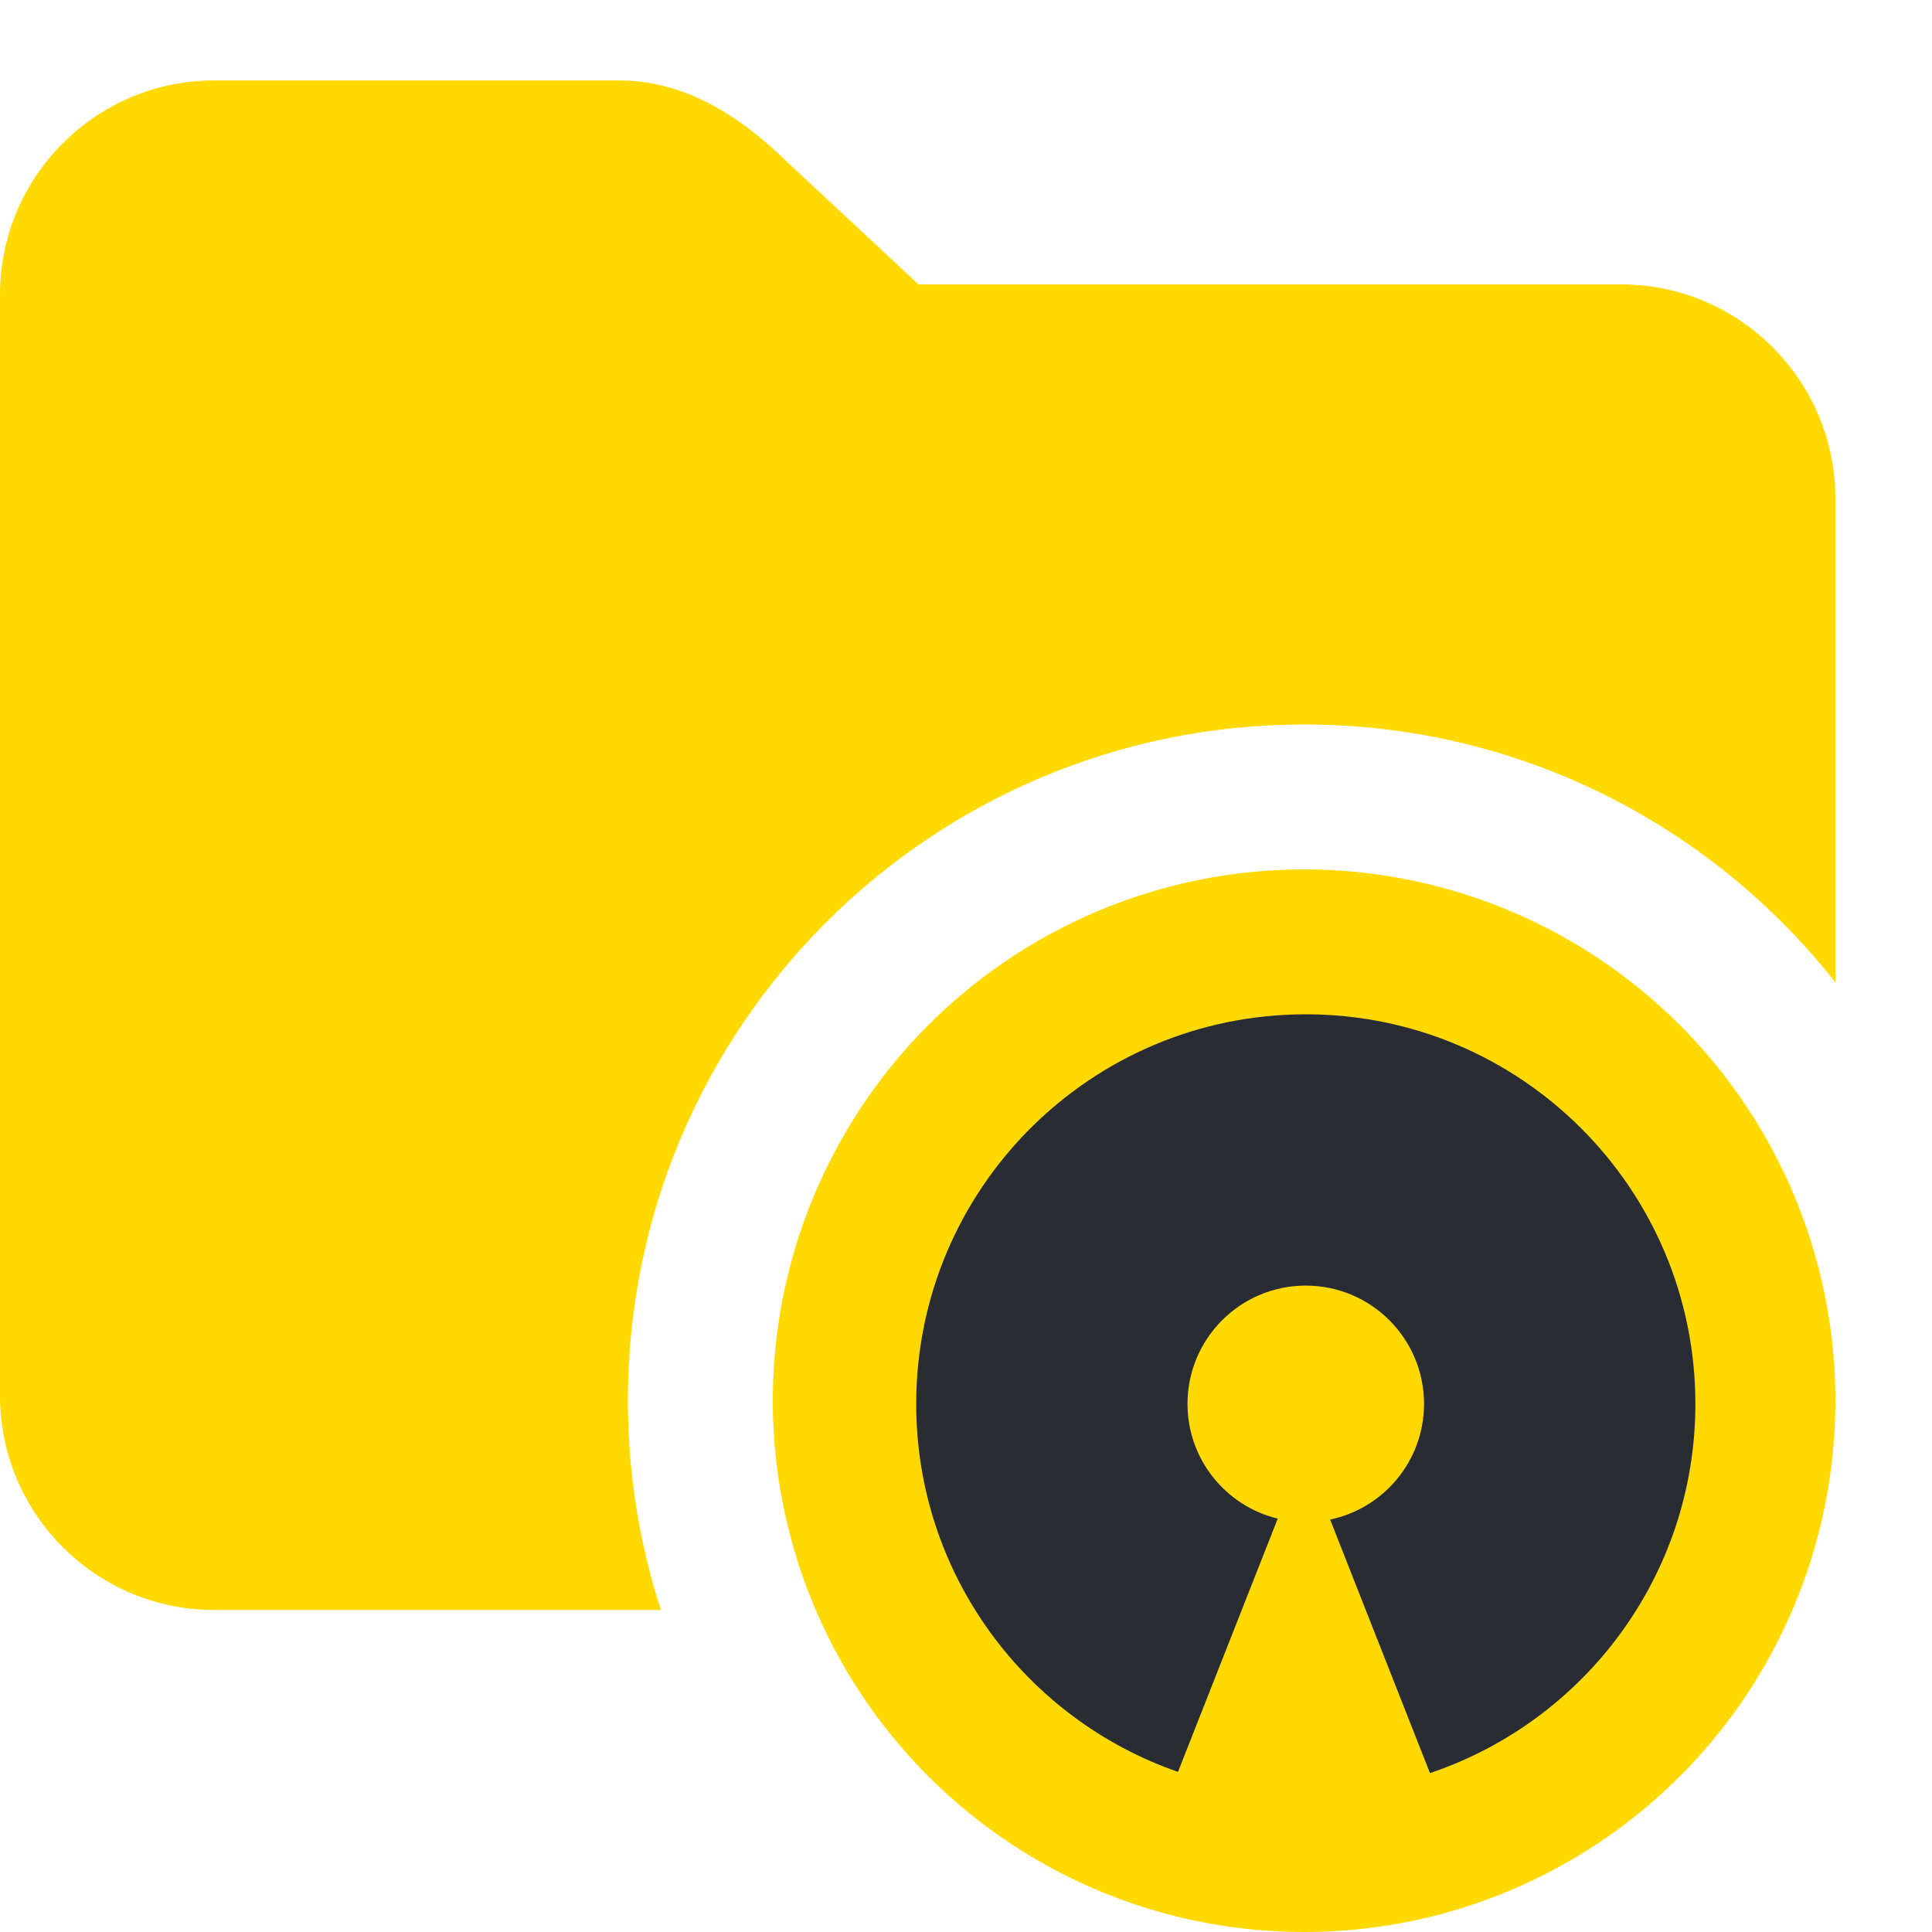
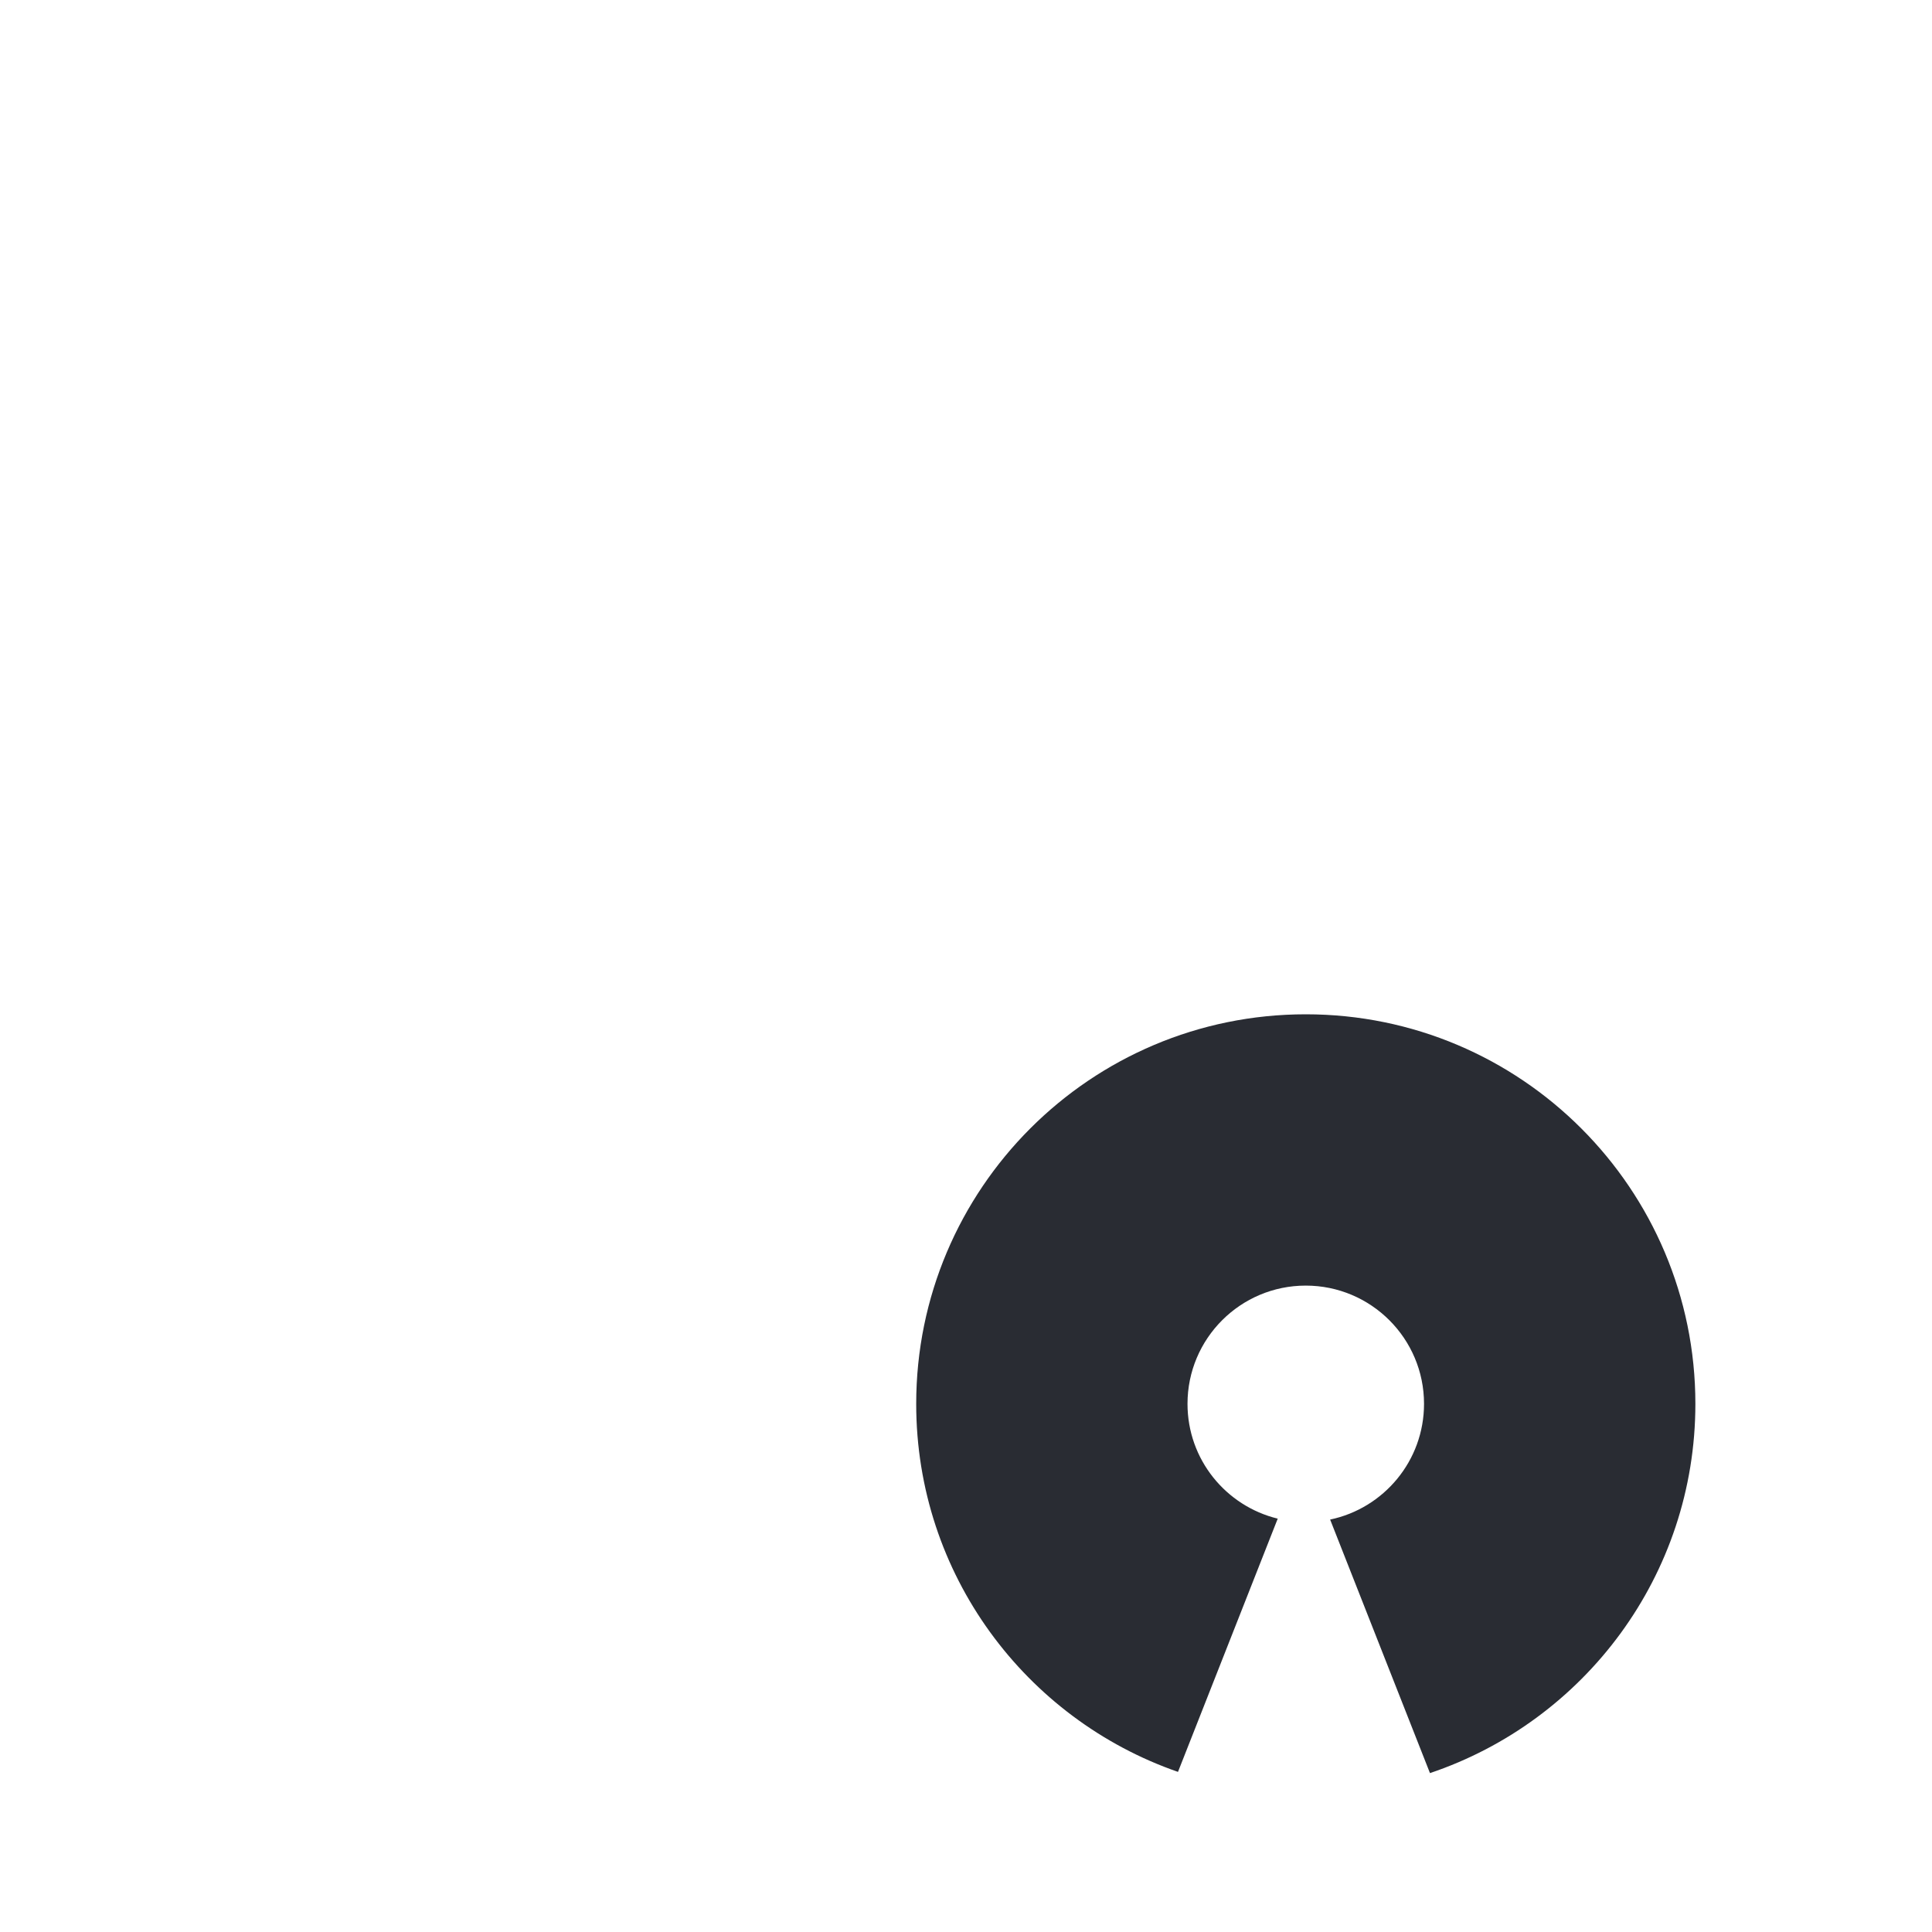
<svg xmlns="http://www.w3.org/2000/svg" width="40" height="40" viewBox="0 0 40 40" fill="none">
-   <path d="M12.812 1.666C14.174 1.666 15.31 2.39 16.289 3.345L19.019 5.889H33.566C36.011 5.889 38 7.877 38 10.321V20.339C35.436 17.087 31.462 15 27 15C19.268 15 13 21.268 13 29C13 30.512 13.241 31.968 13.685 33.333H4.434C1.989 33.333 3.2613e-05 31.344 0 28.899V6.1C0 3.655 1.989 1.666 4.434 1.666H12.812Z" fill="#FFD900" />
-   <circle cx="27" cy="29" r="11" fill="#FFD900" />
  <path d="M27.035 21C31.49 21 35.101 24.612 35.101 29.066C35.1 32.621 32.8 35.636 29.606 36.71L27.539 31.461C28.649 31.228 29.483 30.245 29.483 29.065C29.483 27.713 28.386 26.617 27.034 26.617C25.682 26.617 24.586 27.713 24.586 29.065C24.586 30.218 25.382 31.181 26.454 31.442L24.389 36.685C21.234 35.59 18.969 32.594 18.969 29.066C18.969 24.612 22.58 21 27.035 21Z" fill="#292C33" />
</svg>